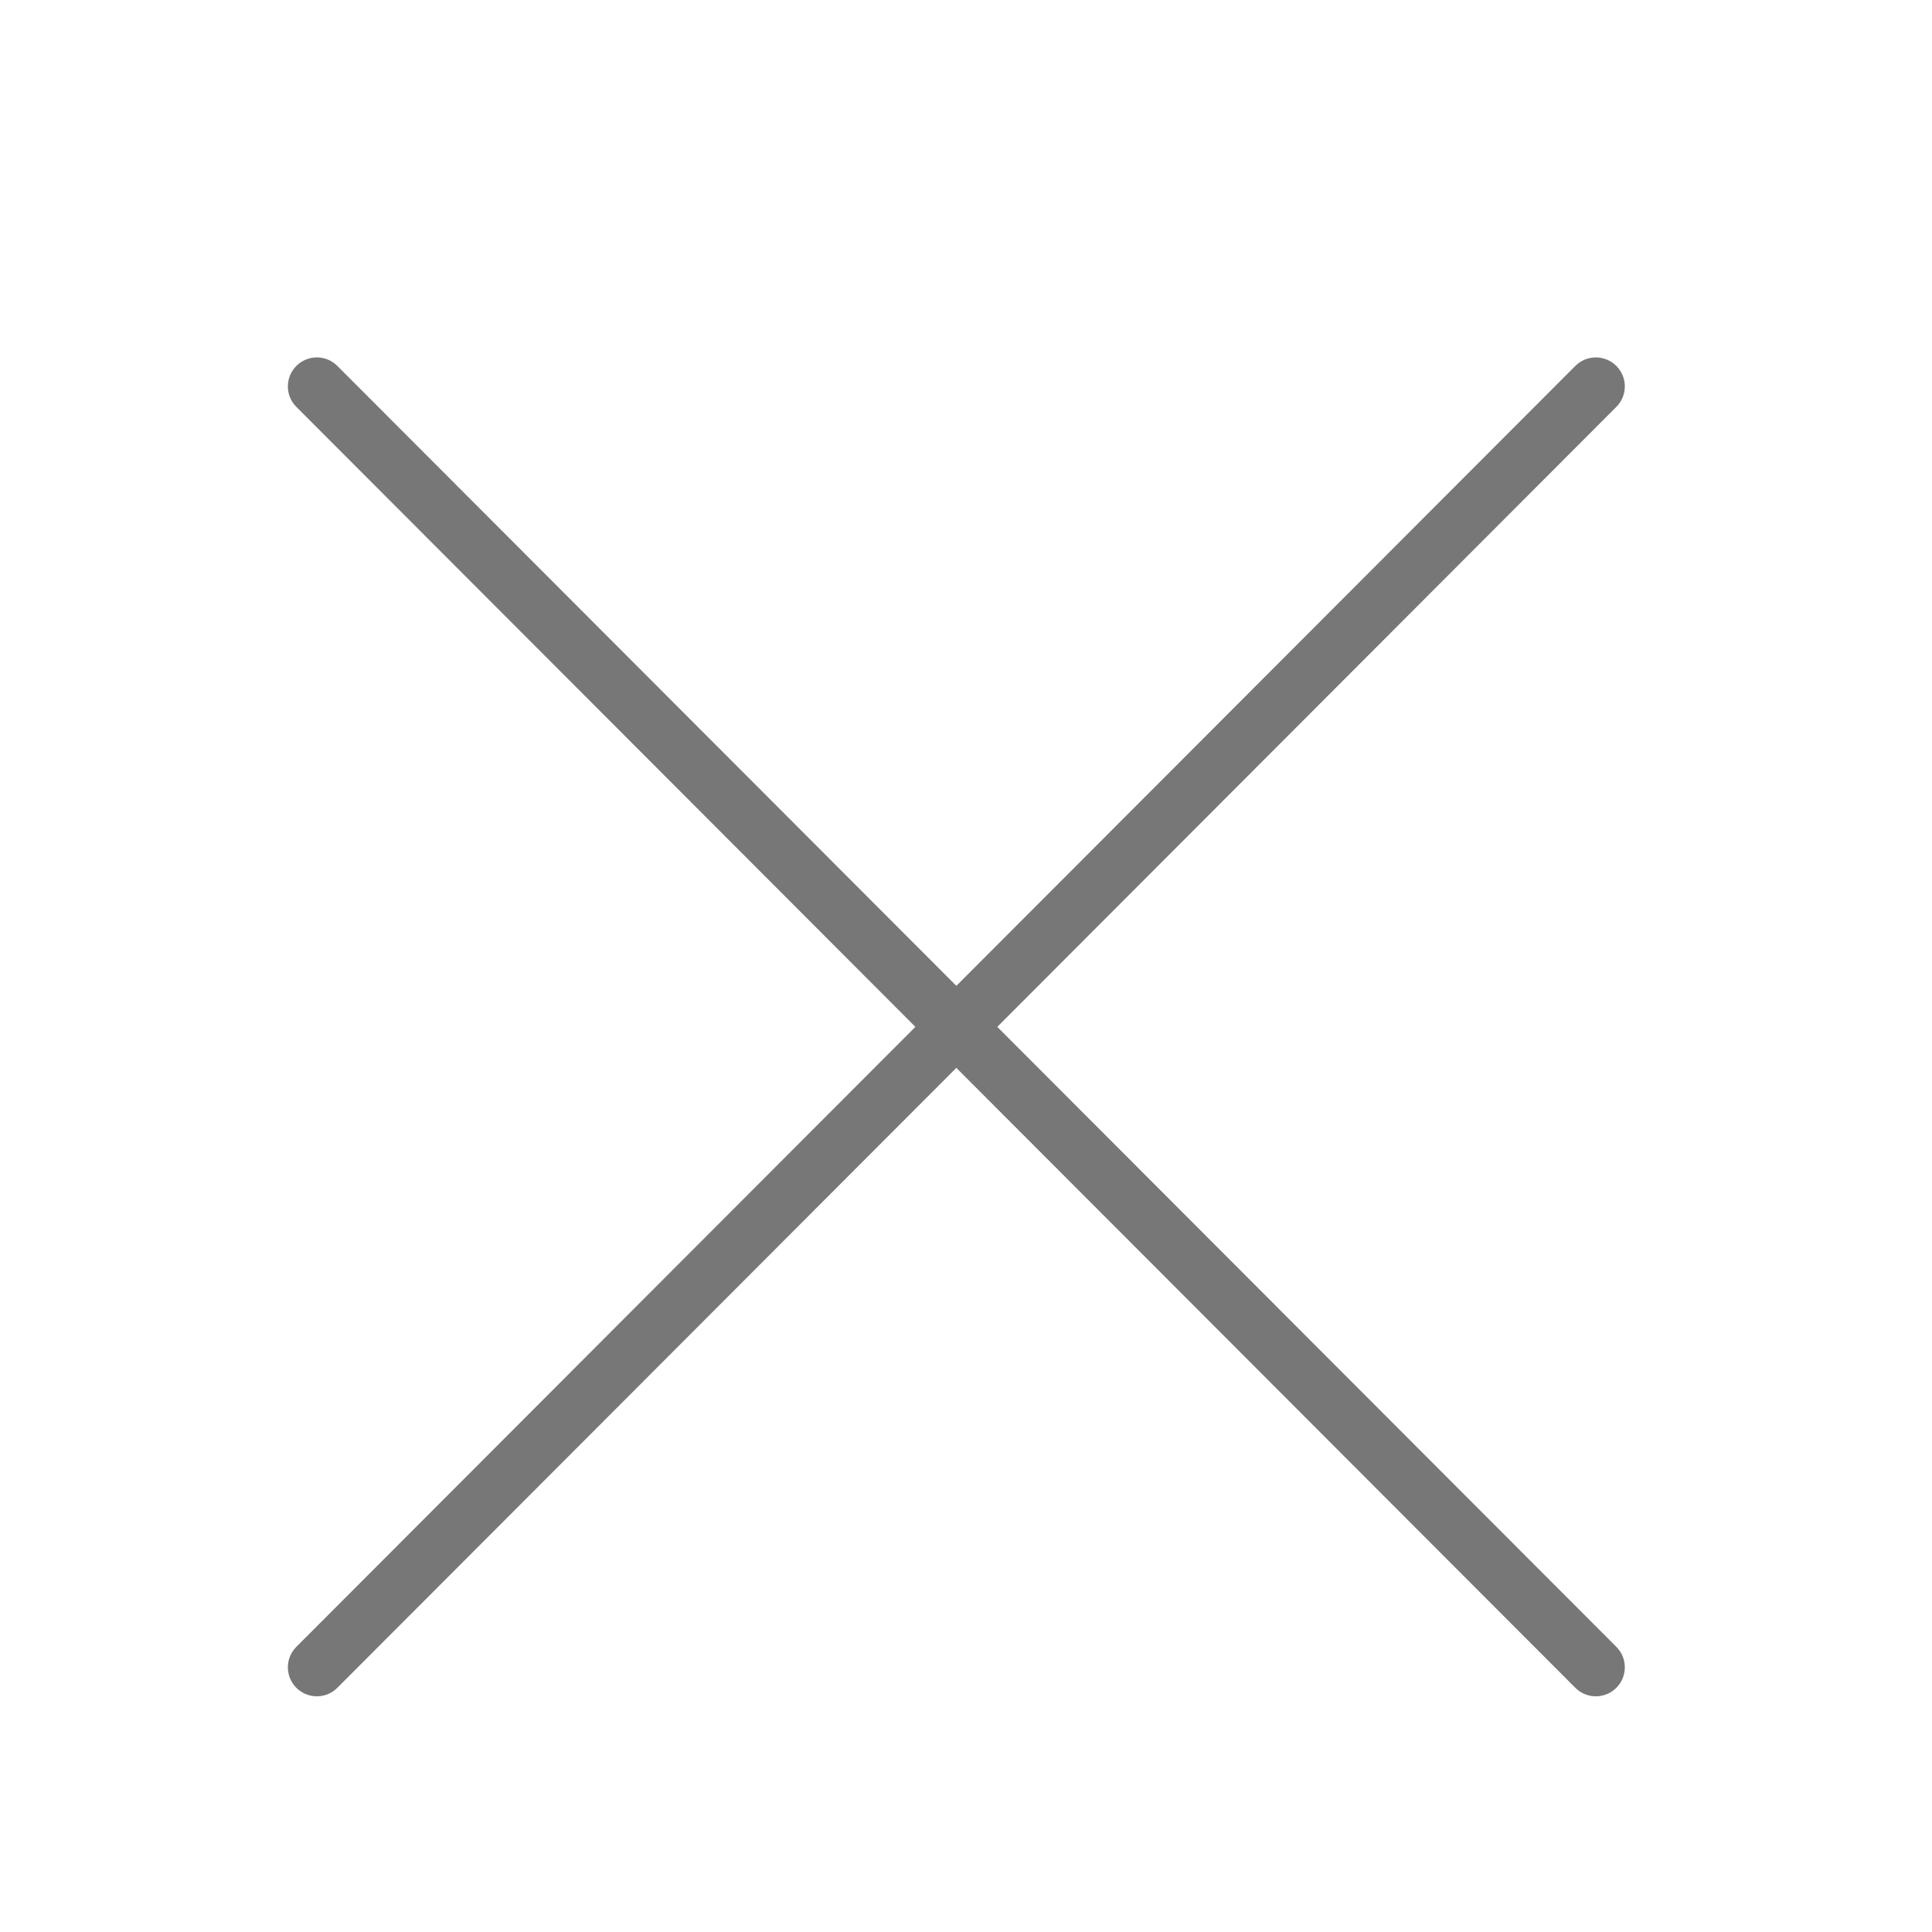
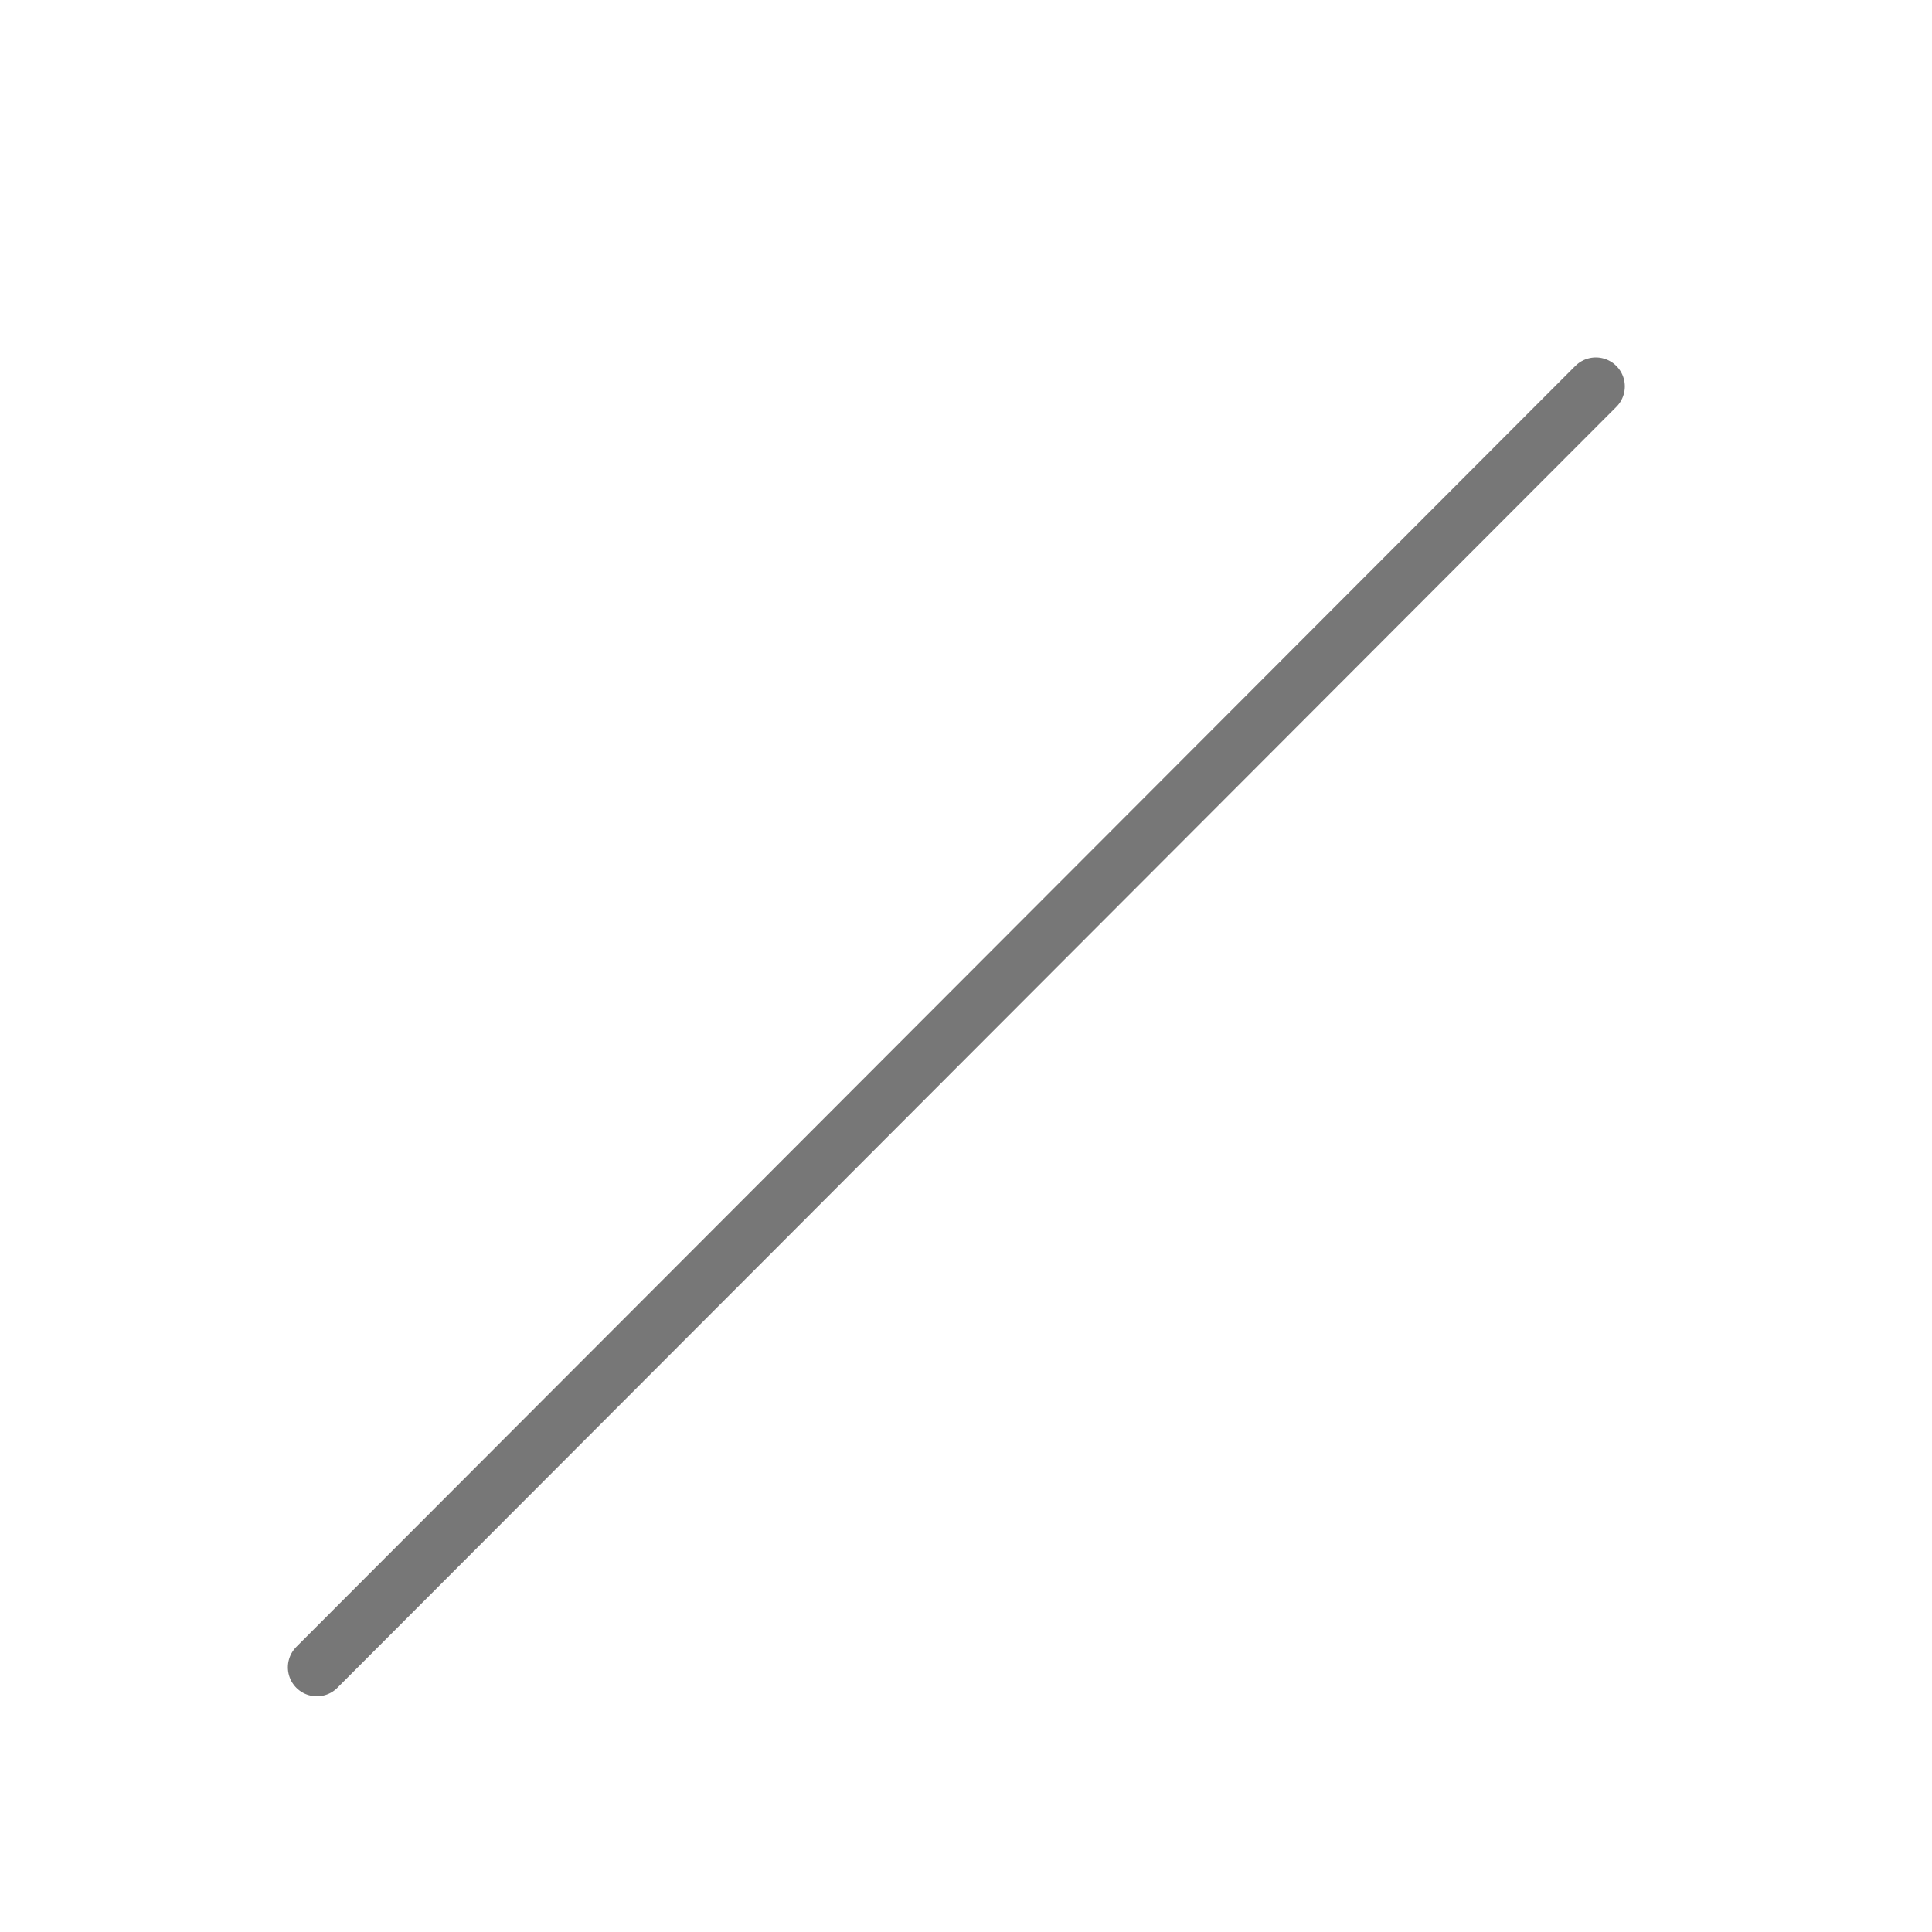
<svg xmlns="http://www.w3.org/2000/svg" version="1.1" x="0px" y="0px" viewBox="0 0 100 100" style="enable-background:new 0 0 100 100;" xml:space="preserve">
  <style type="text/css">
	.st0{fill:#FFFDB9;}
	.st1{fill:#0077B9;}
	.st2{fill:#B9FFE1;}
	.st3{fill:#D7E6A2;}
	.st4{fill:#FFF79B;}
	.st5{fill:#F9D5E6;}
	.st6{fill:#FEFEF6;}
	.st7{fill:#FDE2B7;}
	.st8{fill:#B0C8DC;}
	.st9{fill:#AFDCF3;}
	.st10{fill:#9E97C7;}
	.st11{fill:#FEFEF6;stroke:#F9D5E6;stroke-width:2;stroke-miterlimit:10;}
	.st12{fill:#FEFEF6;stroke:#FDE2B7;stroke-width:2;stroke-miterlimit:10;}
	.st13{fill:#FEFEF6;stroke:#FFF79B;stroke-width:2;stroke-miterlimit:10;}
	.st14{fill:#FEFEF6;stroke:#D7E6A2;stroke-width:2;stroke-miterlimit:10;}
	.st15{fill:#FEFEF6;stroke:#AFDCF3;stroke-width:2;stroke-miterlimit:10;}
	.st16{fill:#FEFEF6;stroke:#B0C8DC;stroke-width:2;stroke-miterlimit:10;}
	.st17{fill:#FEFEF6;stroke:#9E97C7;stroke-width:2;stroke-miterlimit:10;}
	.st18{fill:none;stroke:#52B678;stroke-miterlimit:10;}
	.st19{fill:#FFFFFF;}
	.st20{fill:#777777;}
	.st21{fill:none;stroke:#52B678;stroke-linecap:round;stroke-linejoin:round;stroke-miterlimit:10;}
	.st22{fill:#999999;}
	.st23{fill:none;stroke:#777777;stroke-miterlimit:10;}
	.st24{fill:#777777;stroke:#777777;stroke-miterlimit:10;}
	.st25{fill:#FEFEF6;stroke:#777777;stroke-miterlimit:10;}
	.st26{fill:none;stroke:#777777;stroke-linecap:round;stroke-linejoin:round;stroke-miterlimit:10;}
	.st27{fill:none;stroke:#777777;stroke-linecap:round;stroke-miterlimit:10;}
	.st28{fill:none;stroke:#777777;stroke-width:0.89;stroke-miterlimit:10;}
	.st29{fill:none;stroke:#777777;stroke-width:0.89;stroke-linecap:round;stroke-miterlimit:10;}
	.st30{fill:none;stroke:#231815;stroke-linecap:round;stroke-linejoin:round;}
	.st31{fill:#FEFEF6;stroke:#777777;stroke-linecap:round;stroke-linejoin:round;stroke-miterlimit:10;}
	.st32{fill:none;stroke:#777777;stroke-linejoin:round;stroke-miterlimit:10;}
	.st33{fill:none;stroke:#777777;stroke-width:3;stroke-linecap:round;stroke-linejoin:round;stroke-miterlimit:10;}
	.st34{fill:#FEFEF6;stroke:#777777;stroke-width:3.029;stroke-miterlimit:10;}
	.st35{fill:none;stroke:#777777;stroke-width:2;stroke-linejoin:round;stroke-miterlimit:10;}
</style>
  <g id="レイヤー_4">
</g>
  <g id="レイヤー_3">
</g>
  <g id="レイヤー_1">
</g>
  <g id="レイヤー_2">
</g>
  <g id="_x3C_レイヤー_x3E_">
</g>
  <g id="レイヤー_6">
    <g>
-       <line class="st33" x1="16.4" y1="20" x2="82.6" y2="86.3" />
      <line class="st33" x1="82.6" y1="20" x2="16.4" y2="86.3" />
    </g>
  </g>
</svg>